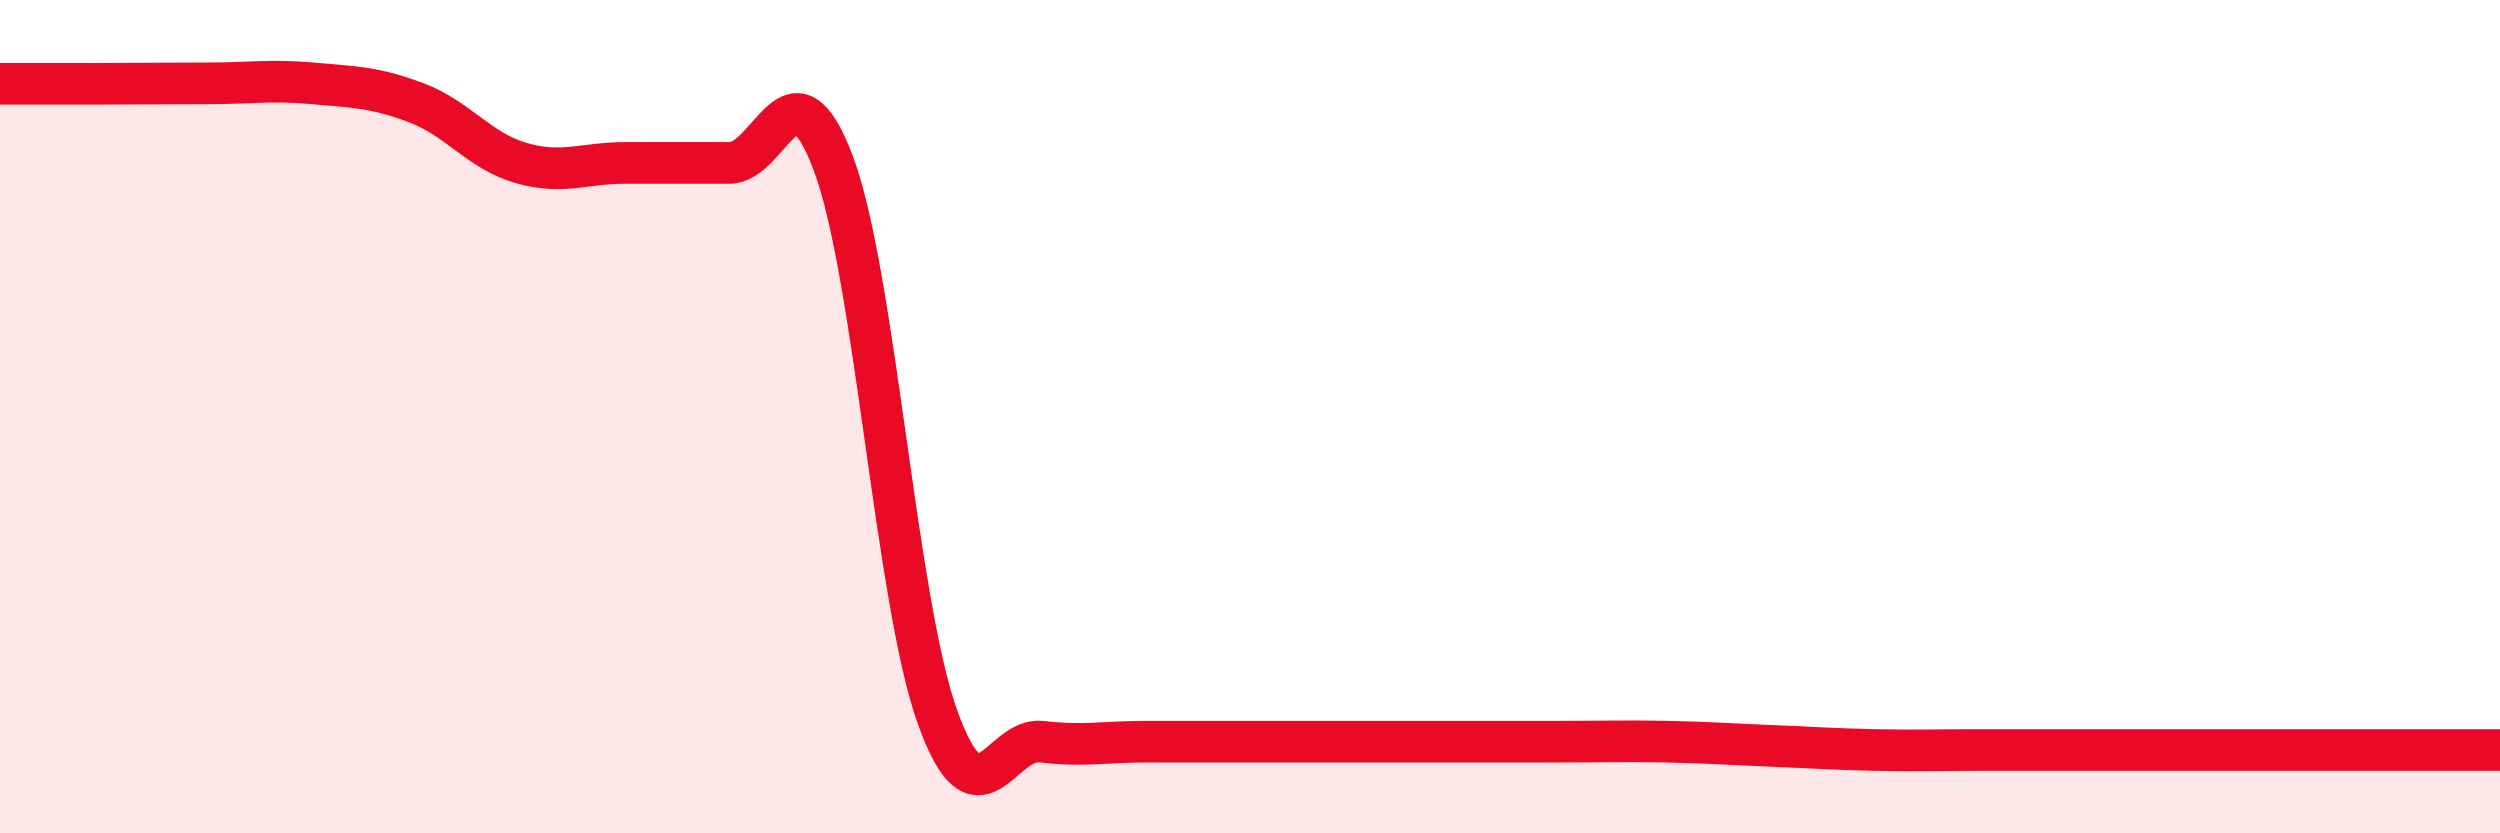
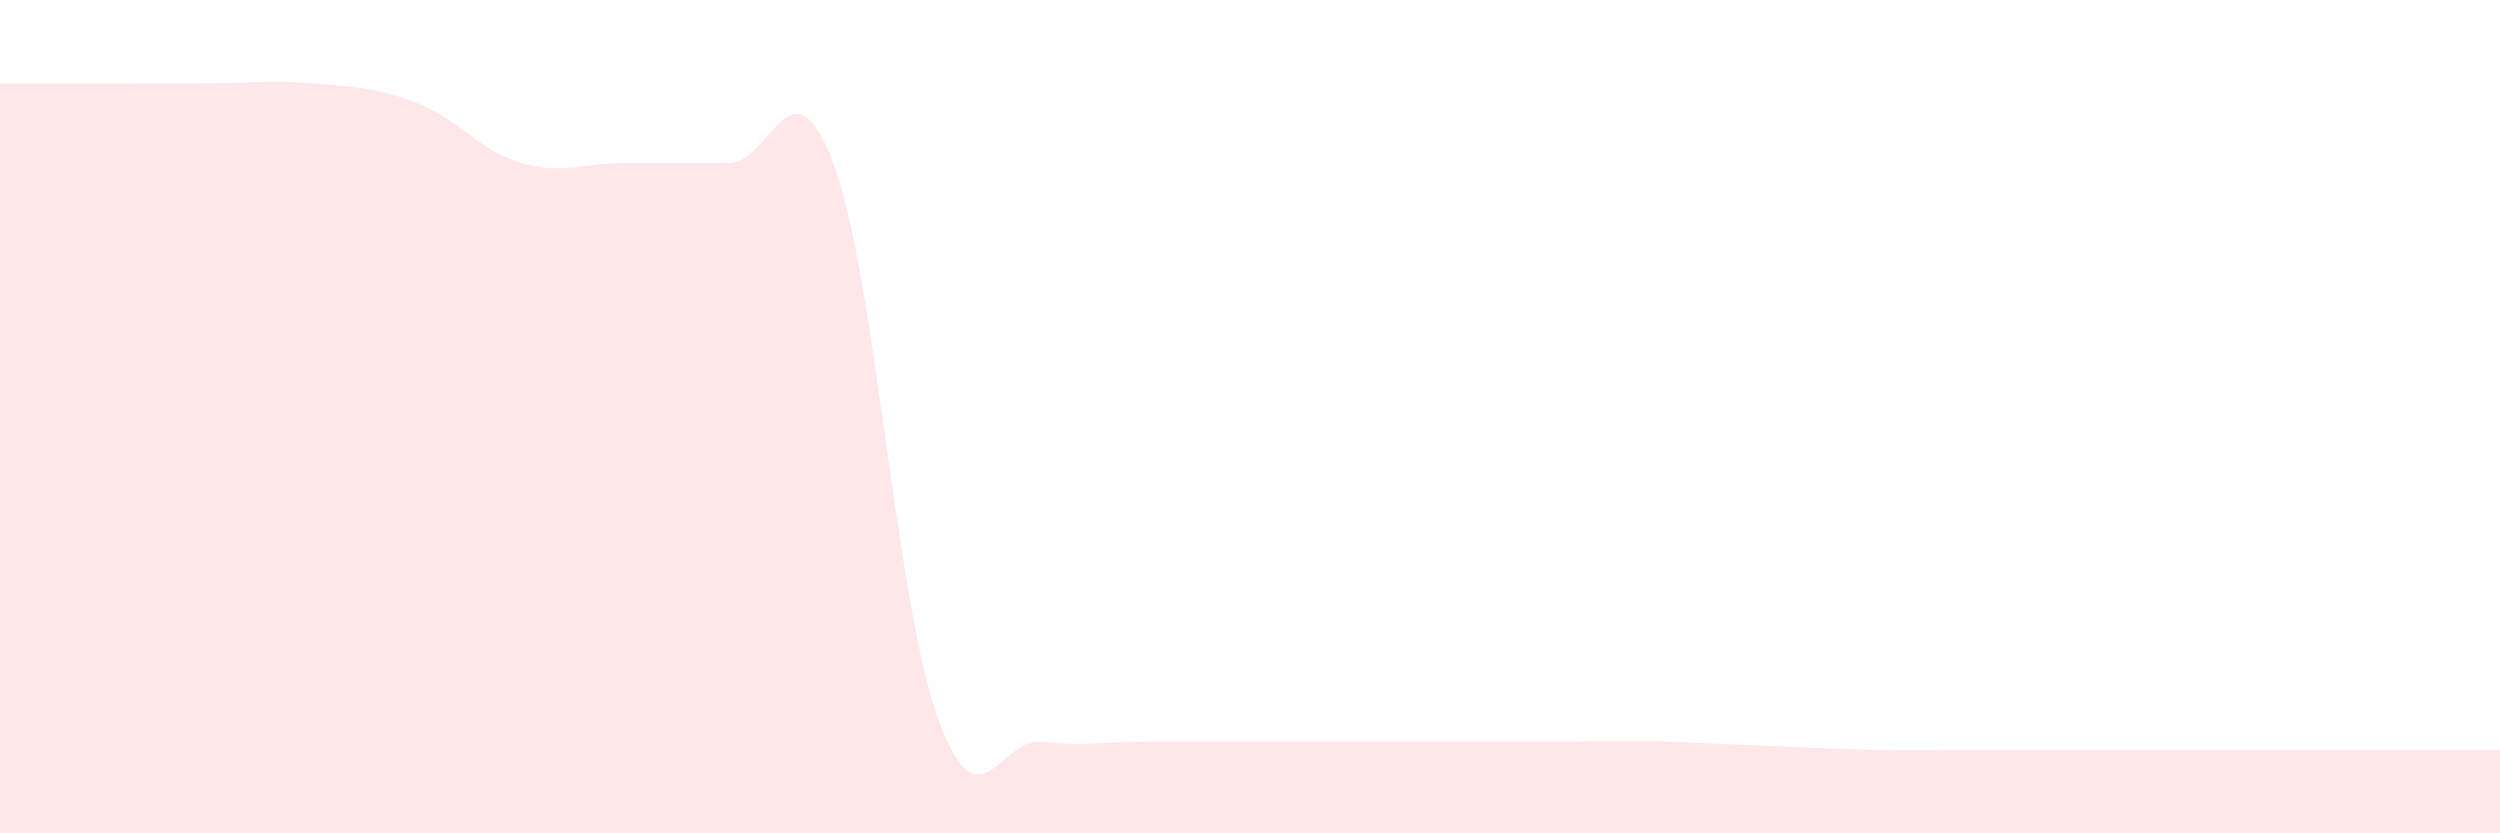
<svg xmlns="http://www.w3.org/2000/svg" width="60" height="20" viewBox="0 0 60 20">
-   <path d="M 0,2.01 C 0.5,2.01 1.5,2.01 2.5,2.01 C 3.5,2.01 4,2 5,2 C 6,2 6.5,1.91 7.5,2 C 8.5,2.09 9,2.09 10,2.47 C 11,2.85 11.5,3.62 12.5,3.91 C 13.5,4.2 14,3.91 15,3.91 C 16,3.91 16.5,3.91 17.5,3.91 C 18.5,3.91 19,1.26 20,3.92 C 21,6.58 21.5,14.43 22.5,17.21 C 23.5,19.99 24,17.68 25,17.8 C 26,17.92 26.5,17.8 27.5,17.8 C 28.5,17.8 29,17.8 30,17.8 C 31,17.8 31.5,17.8 32.5,17.8 C 33.5,17.8 34,17.8 35,17.8 C 36,17.8 36.5,17.8 37.5,17.8 C 38.5,17.8 39,17.78 40,17.8 C 41,17.82 41.5,17.86 42.5,17.9 C 43.5,17.94 44,17.98 45,18 C 46,18.02 46.5,18 47.5,18 C 48.5,18 49,18 50,18 C 51,18 51.5,18 52.5,18 C 53.5,18 54,18 55,18 C 56,18 56.5,18 57.5,18 C 58.5,18 59.5,18 60,18L60 20L0 20Z" fill="#EB0A25" opacity="0.1" stroke-linecap="round" stroke-linejoin="round" />
-   <path d="M 0,2.01 C 0.5,2.01 1.5,2.01 2.5,2.01 C 3.5,2.01 4,2 5,2 C 6,2 6.5,1.91 7.5,2 C 8.5,2.09 9,2.09 10,2.47 C 11,2.85 11.5,3.62 12.5,3.91 C 13.5,4.2 14,3.91 15,3.91 C 16,3.91 16.5,3.91 17.5,3.91 C 18.5,3.91 19,1.26 20,3.92 C 21,6.58 21.5,14.43 22.5,17.21 C 23.5,19.99 24,17.68 25,17.8 C 26,17.92 26.5,17.8 27.5,17.8 C 28.5,17.8 29,17.8 30,17.8 C 31,17.8 31.5,17.8 32.5,17.8 C 33.5,17.8 34,17.8 35,17.8 C 36,17.8 36.5,17.8 37.5,17.8 C 38.5,17.8 39,17.78 40,17.8 C 41,17.82 41.5,17.86 42.5,17.9 C 43.5,17.94 44,17.98 45,18 C 46,18.02 46.5,18 47.5,18 C 48.5,18 49,18 50,18 C 51,18 51.5,18 52.5,18 C 53.5,18 54,18 55,18 C 56,18 56.5,18 57.5,18 C 58.5,18 59.5,18 60,18" stroke="#EB0A25" stroke-width="1" fill="none" stroke-linecap="round" stroke-linejoin="round" />
+   <path d="M 0,2.01 C 0.5,2.01 1.5,2.01 2.5,2.01 C 3.5,2.01 4,2 5,2 C 6,2 6.5,1.91 7.5,2 C 8.5,2.09 9,2.09 10,2.47 C 11,2.85 11.5,3.62 12.5,3.91 C 13.5,4.2 14,3.91 15,3.91 C 16,3.91 16.5,3.91 17.5,3.91 C 18.5,3.91 19,1.26 20,3.92 C 21,6.58 21.5,14.43 22.5,17.21 C 23.5,19.99 24,17.68 25,17.8 C 26,17.92 26.5,17.8 27.5,17.8 C 28.5,17.8 29,17.8 30,17.8 C 31,17.8 31.5,17.8 32.5,17.8 C 33.5,17.8 34,17.8 35,17.8 C 36,17.8 36.5,17.8 37.5,17.8 C 38.5,17.8 39,17.78 40,17.8 C 43.5,17.94 44,17.98 45,18 C 46,18.02 46.5,18 47.5,18 C 48.5,18 49,18 50,18 C 51,18 51.5,18 52.5,18 C 53.5,18 54,18 55,18 C 56,18 56.5,18 57.5,18 C 58.5,18 59.5,18 60,18L60 20L0 20Z" fill="#EB0A25" opacity="0.1" stroke-linecap="round" stroke-linejoin="round" />
</svg>